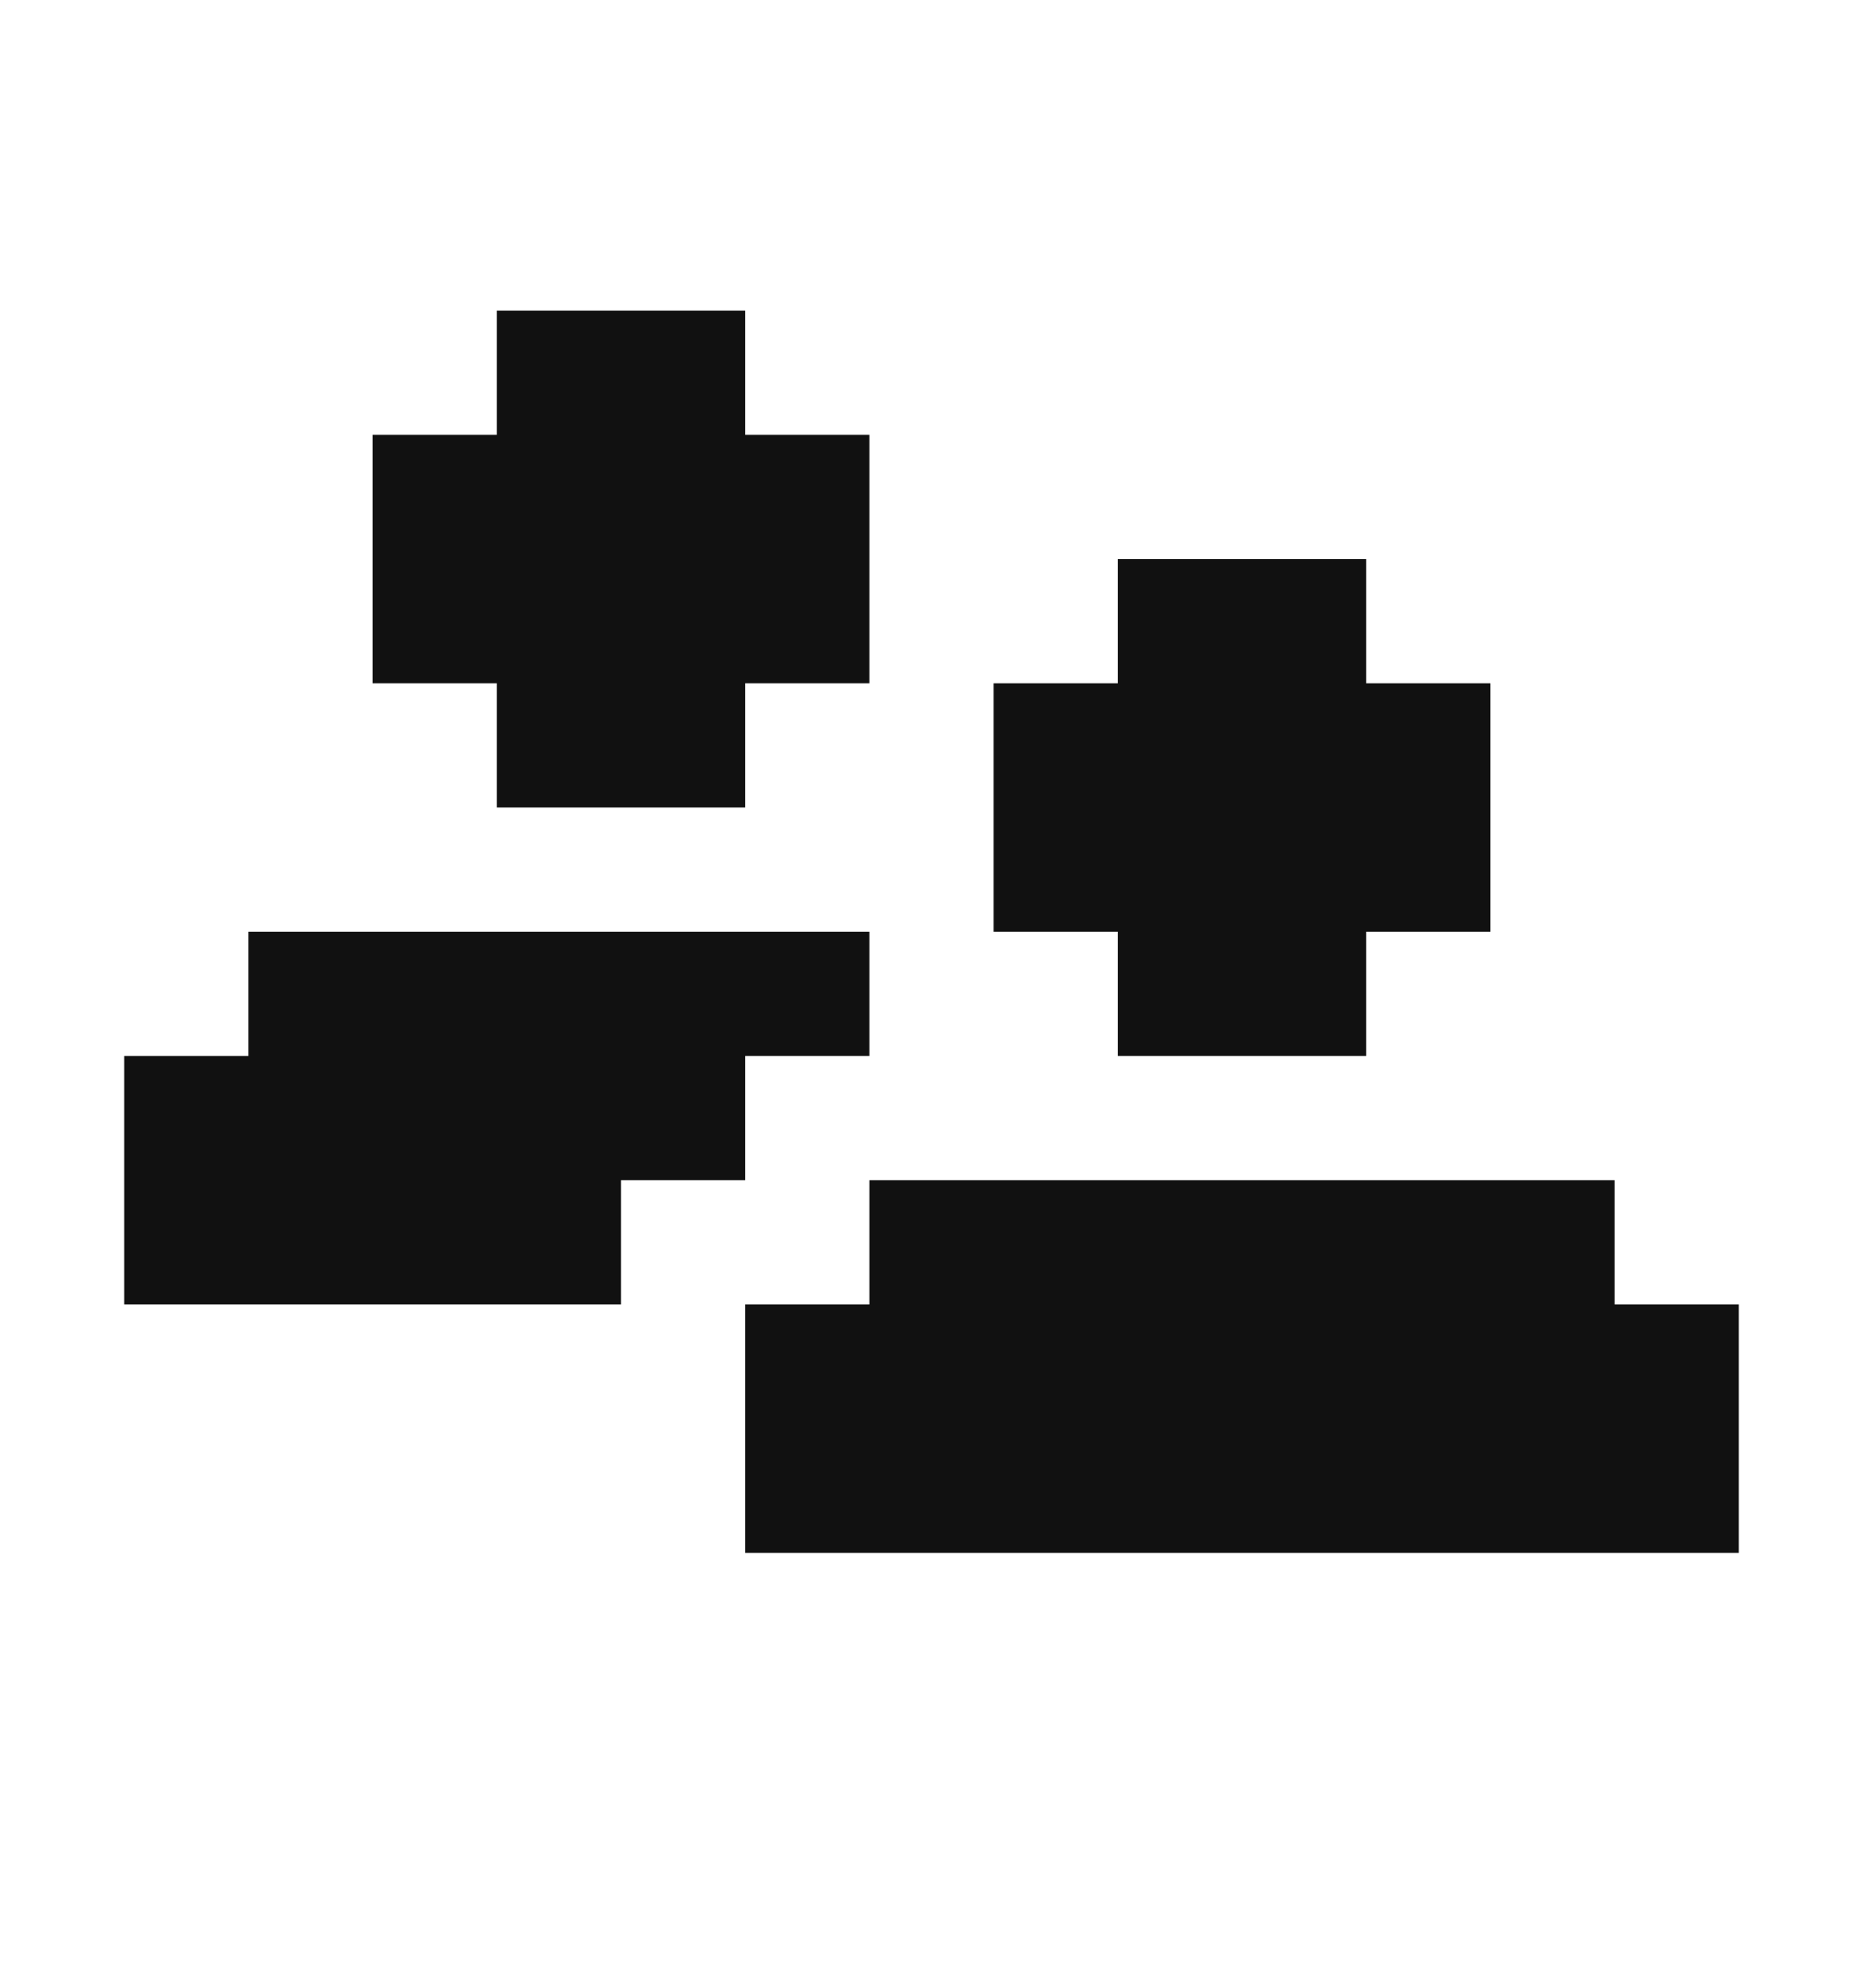
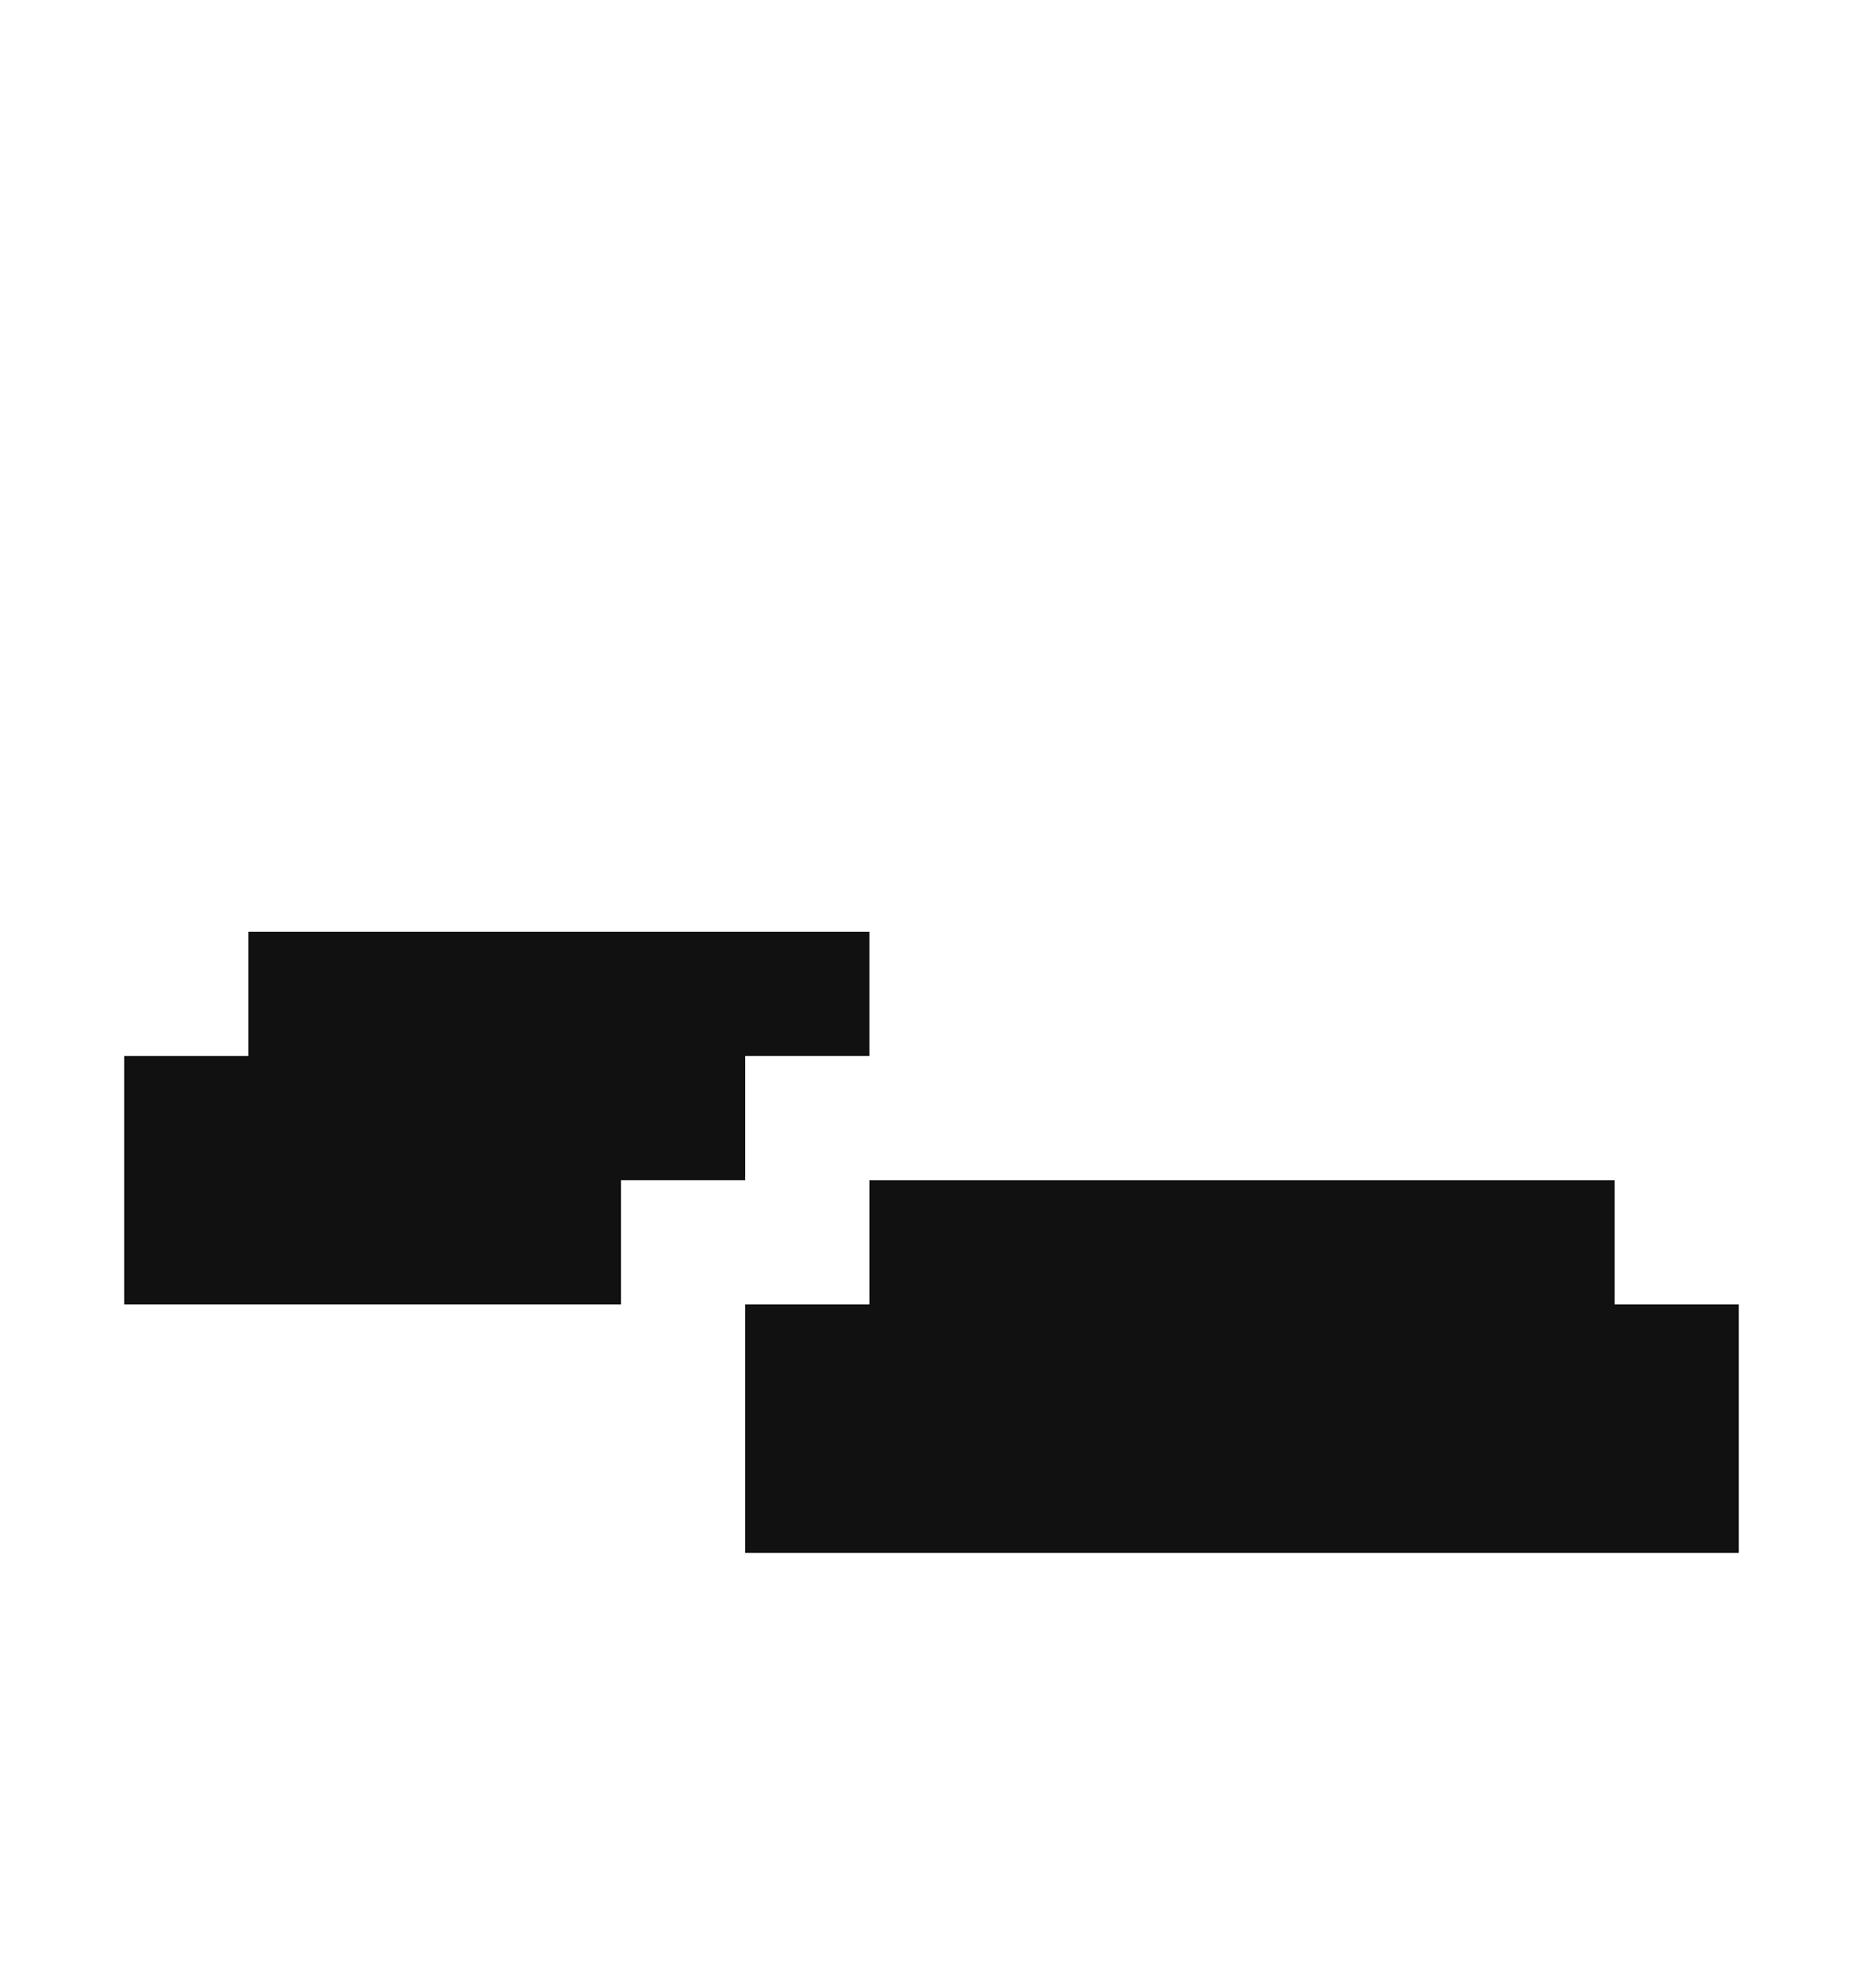
<svg xmlns="http://www.w3.org/2000/svg" id="Livello_1" data-name="Livello 1" viewBox="0 0 300 320">
  <defs>
    <style>.cls-1{fill:#111;}</style>
  </defs>
-   <polygon class="cls-1" points="80 130 100 130 120 130 120 110 140 110 140 90 140 70 120 70 120 50 100 50 80 50 80 70 60 70 60 90 60 110 80 110 80 130" />
  <polygon class="cls-1" points="120 170 140 170 140 150 120 150 100 150 80 150 60 150 40 150 40 170 20 170 20 190 20 210 40 210 60 210 80 210 100 210 100 190 120 190 120 170" />
-   <polygon class="cls-1" points="180 170 200 170 220 170 220 150 240 150 240 130 240 110 220 110 220 90 200 90 180 90 180 110 160 110 160 130 160 150 180 150 180 170" />
  <polygon class="cls-1" points="260 210 260 190 240 190 220 190 200 190 180 190 160 190 140 190 140 210 120 210 120 230 120 250 140 250 160 250 180 250 200 250 220 250 240 250 260 250 280 250 280 230 280 210 260 210" />
</svg>